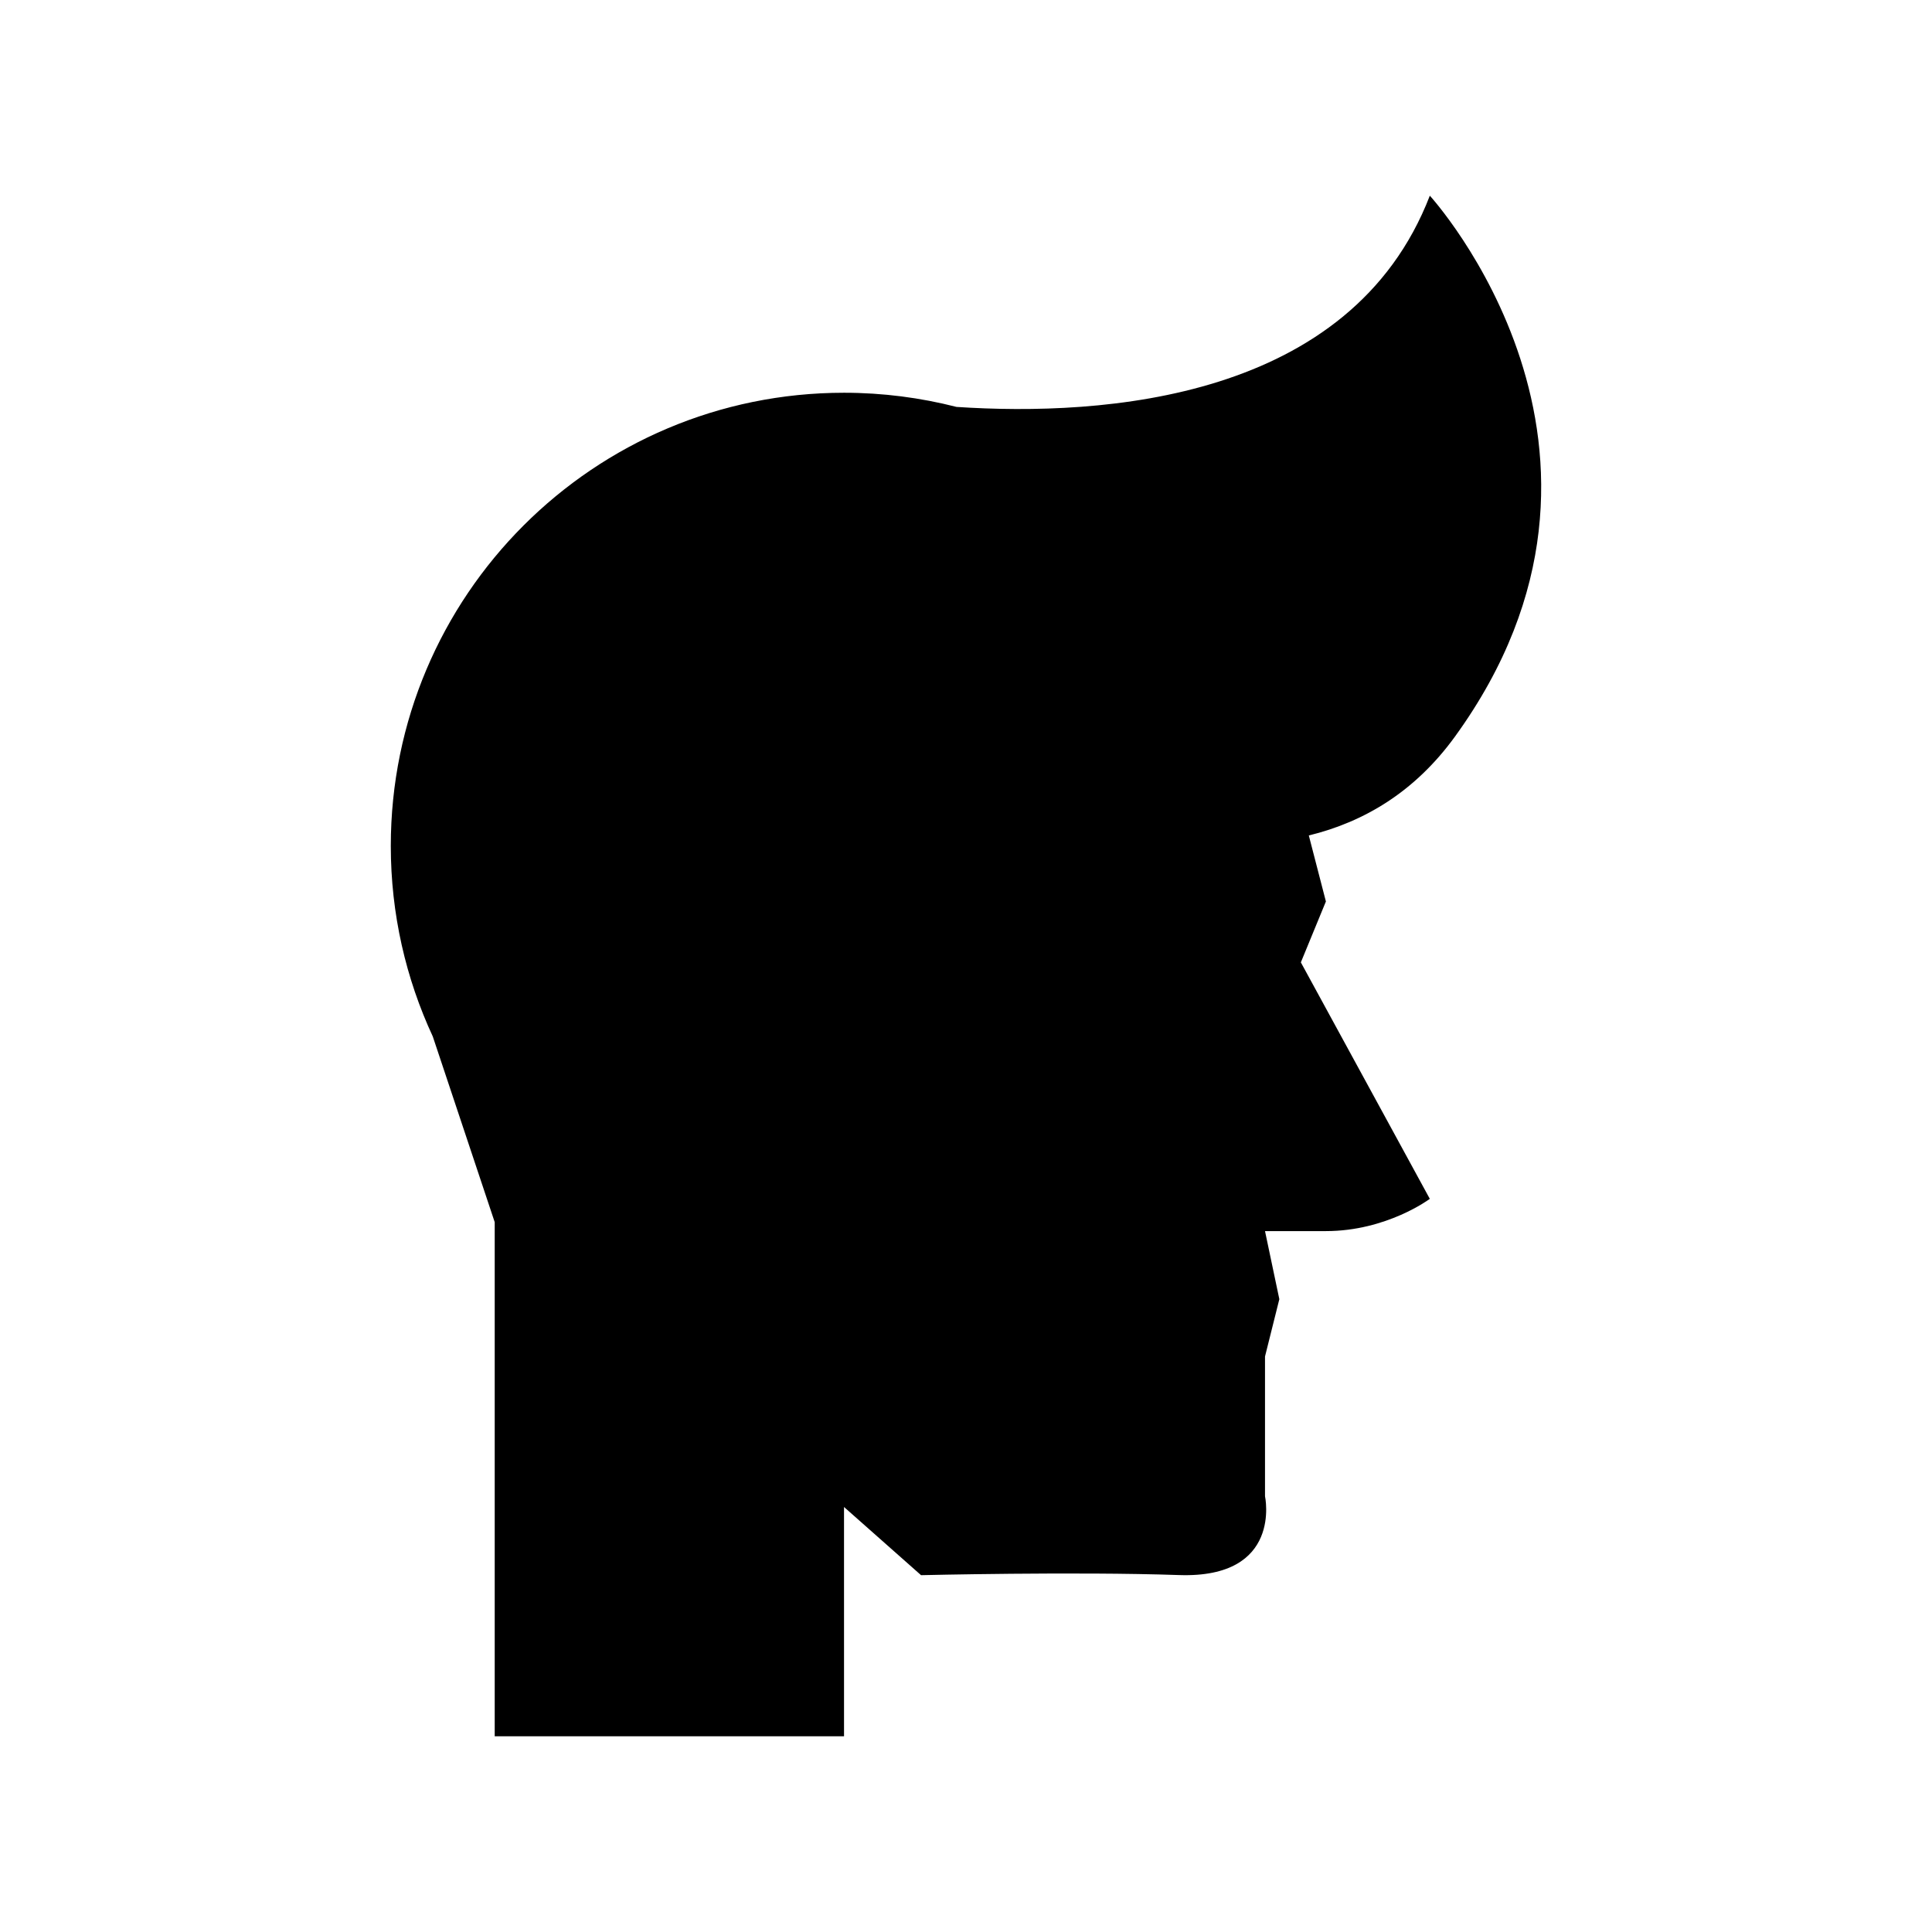
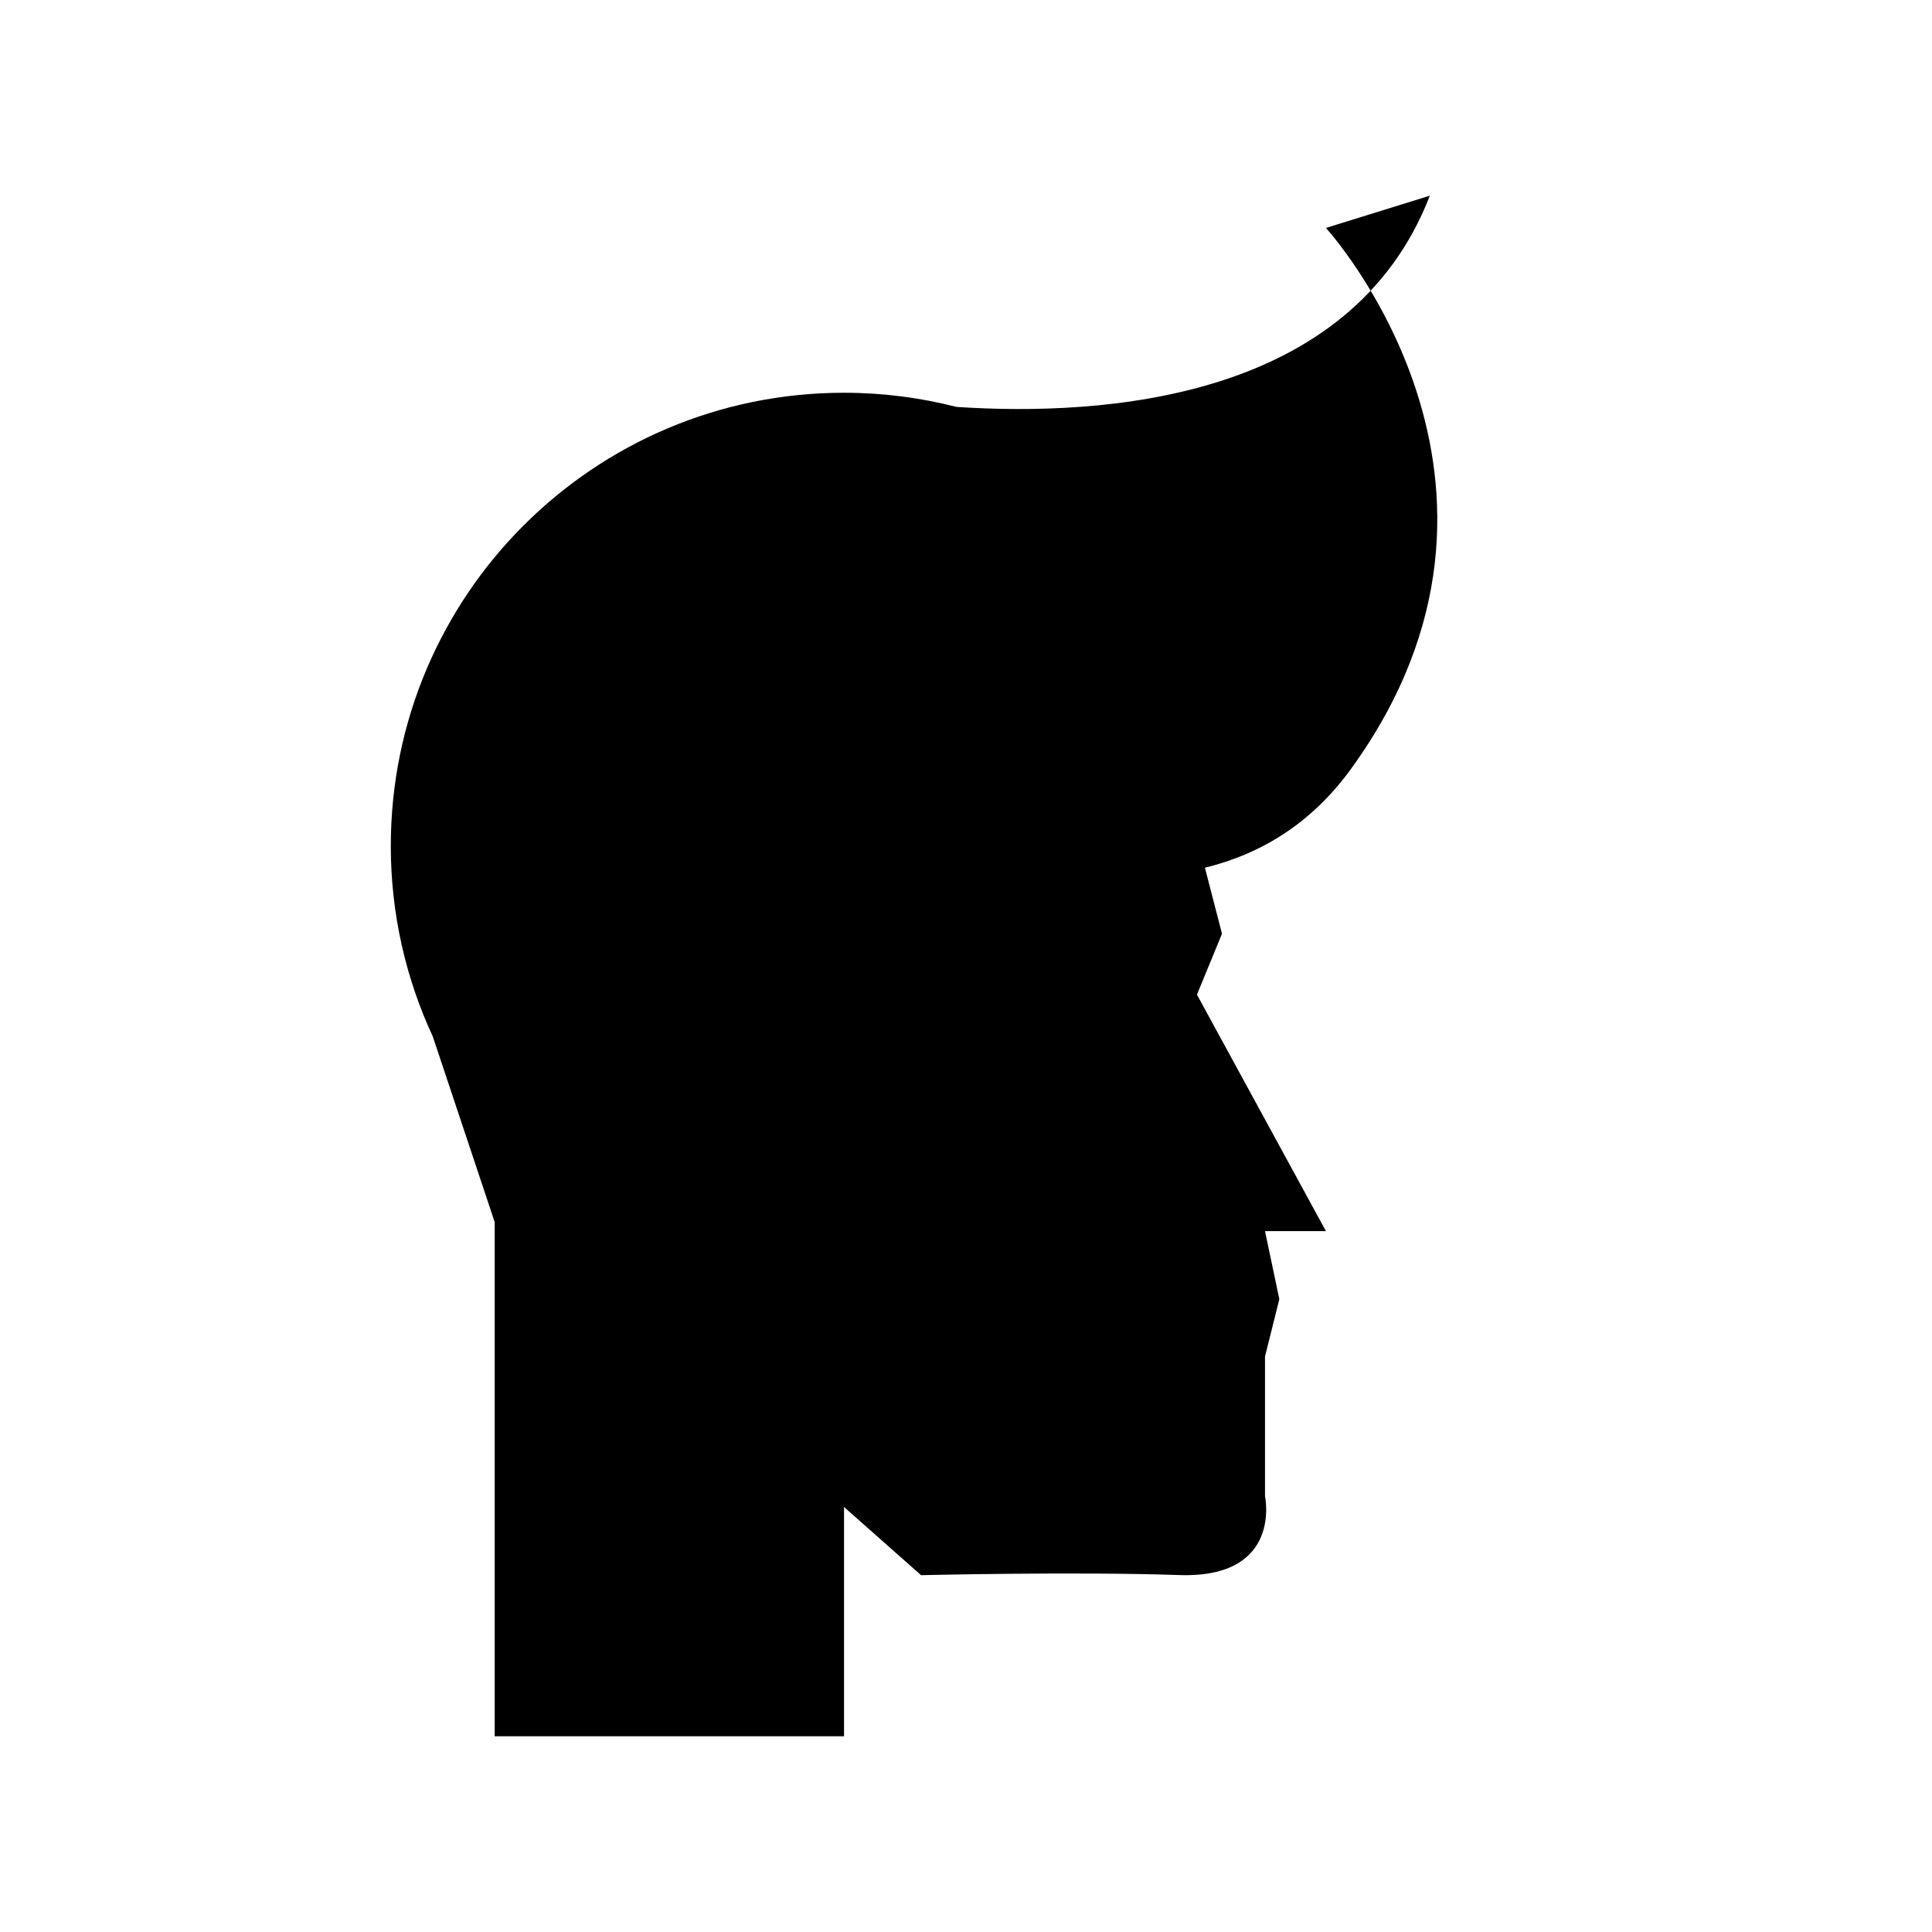
<svg xmlns="http://www.w3.org/2000/svg" fill="#000000" width="800px" height="800px" version="1.1" viewBox="144 144 512 512">
-   <path d="m522.92 195.86c-20.91 54.219-86.523 58.551-125.44 55.977-9.531-2.438-19.512-3.754-29.805-3.754-66.336 0-120.11 53.777-120.11 120.11 0 18.039 4.004 35.137 11.129 50.488l16.41 49.203v136.25h92.574l-0.004-60.766 20.414 18.07s40.828-0.98 68.363-0.031c27.535 0.949 22.789-20.891 22.789-20.891v-37.031l3.797-15.191-3.797-18.039h16.141c16.141 0 27.535-8.547 27.535-8.547l-34.176-62.668 6.637-16.141-4.527-17.492c14.789-3.609 28.199-11.676 38.719-26.188 55.07-75.949-6.652-143.36-6.652-143.36z" />
+   <path d="m522.92 195.86c-20.91 54.219-86.523 58.551-125.44 55.977-9.531-2.438-19.512-3.754-29.805-3.754-66.336 0-120.11 53.777-120.11 120.11 0 18.039 4.004 35.137 11.129 50.488l16.41 49.203v136.25h92.574l-0.004-60.766 20.414 18.07s40.828-0.98 68.363-0.031c27.535 0.949 22.789-20.891 22.789-20.891v-37.031l3.797-15.191-3.797-18.039h16.141l-34.176-62.668 6.637-16.141-4.527-17.492c14.789-3.609 28.199-11.676 38.719-26.188 55.07-75.949-6.652-143.36-6.652-143.36z" />
</svg>